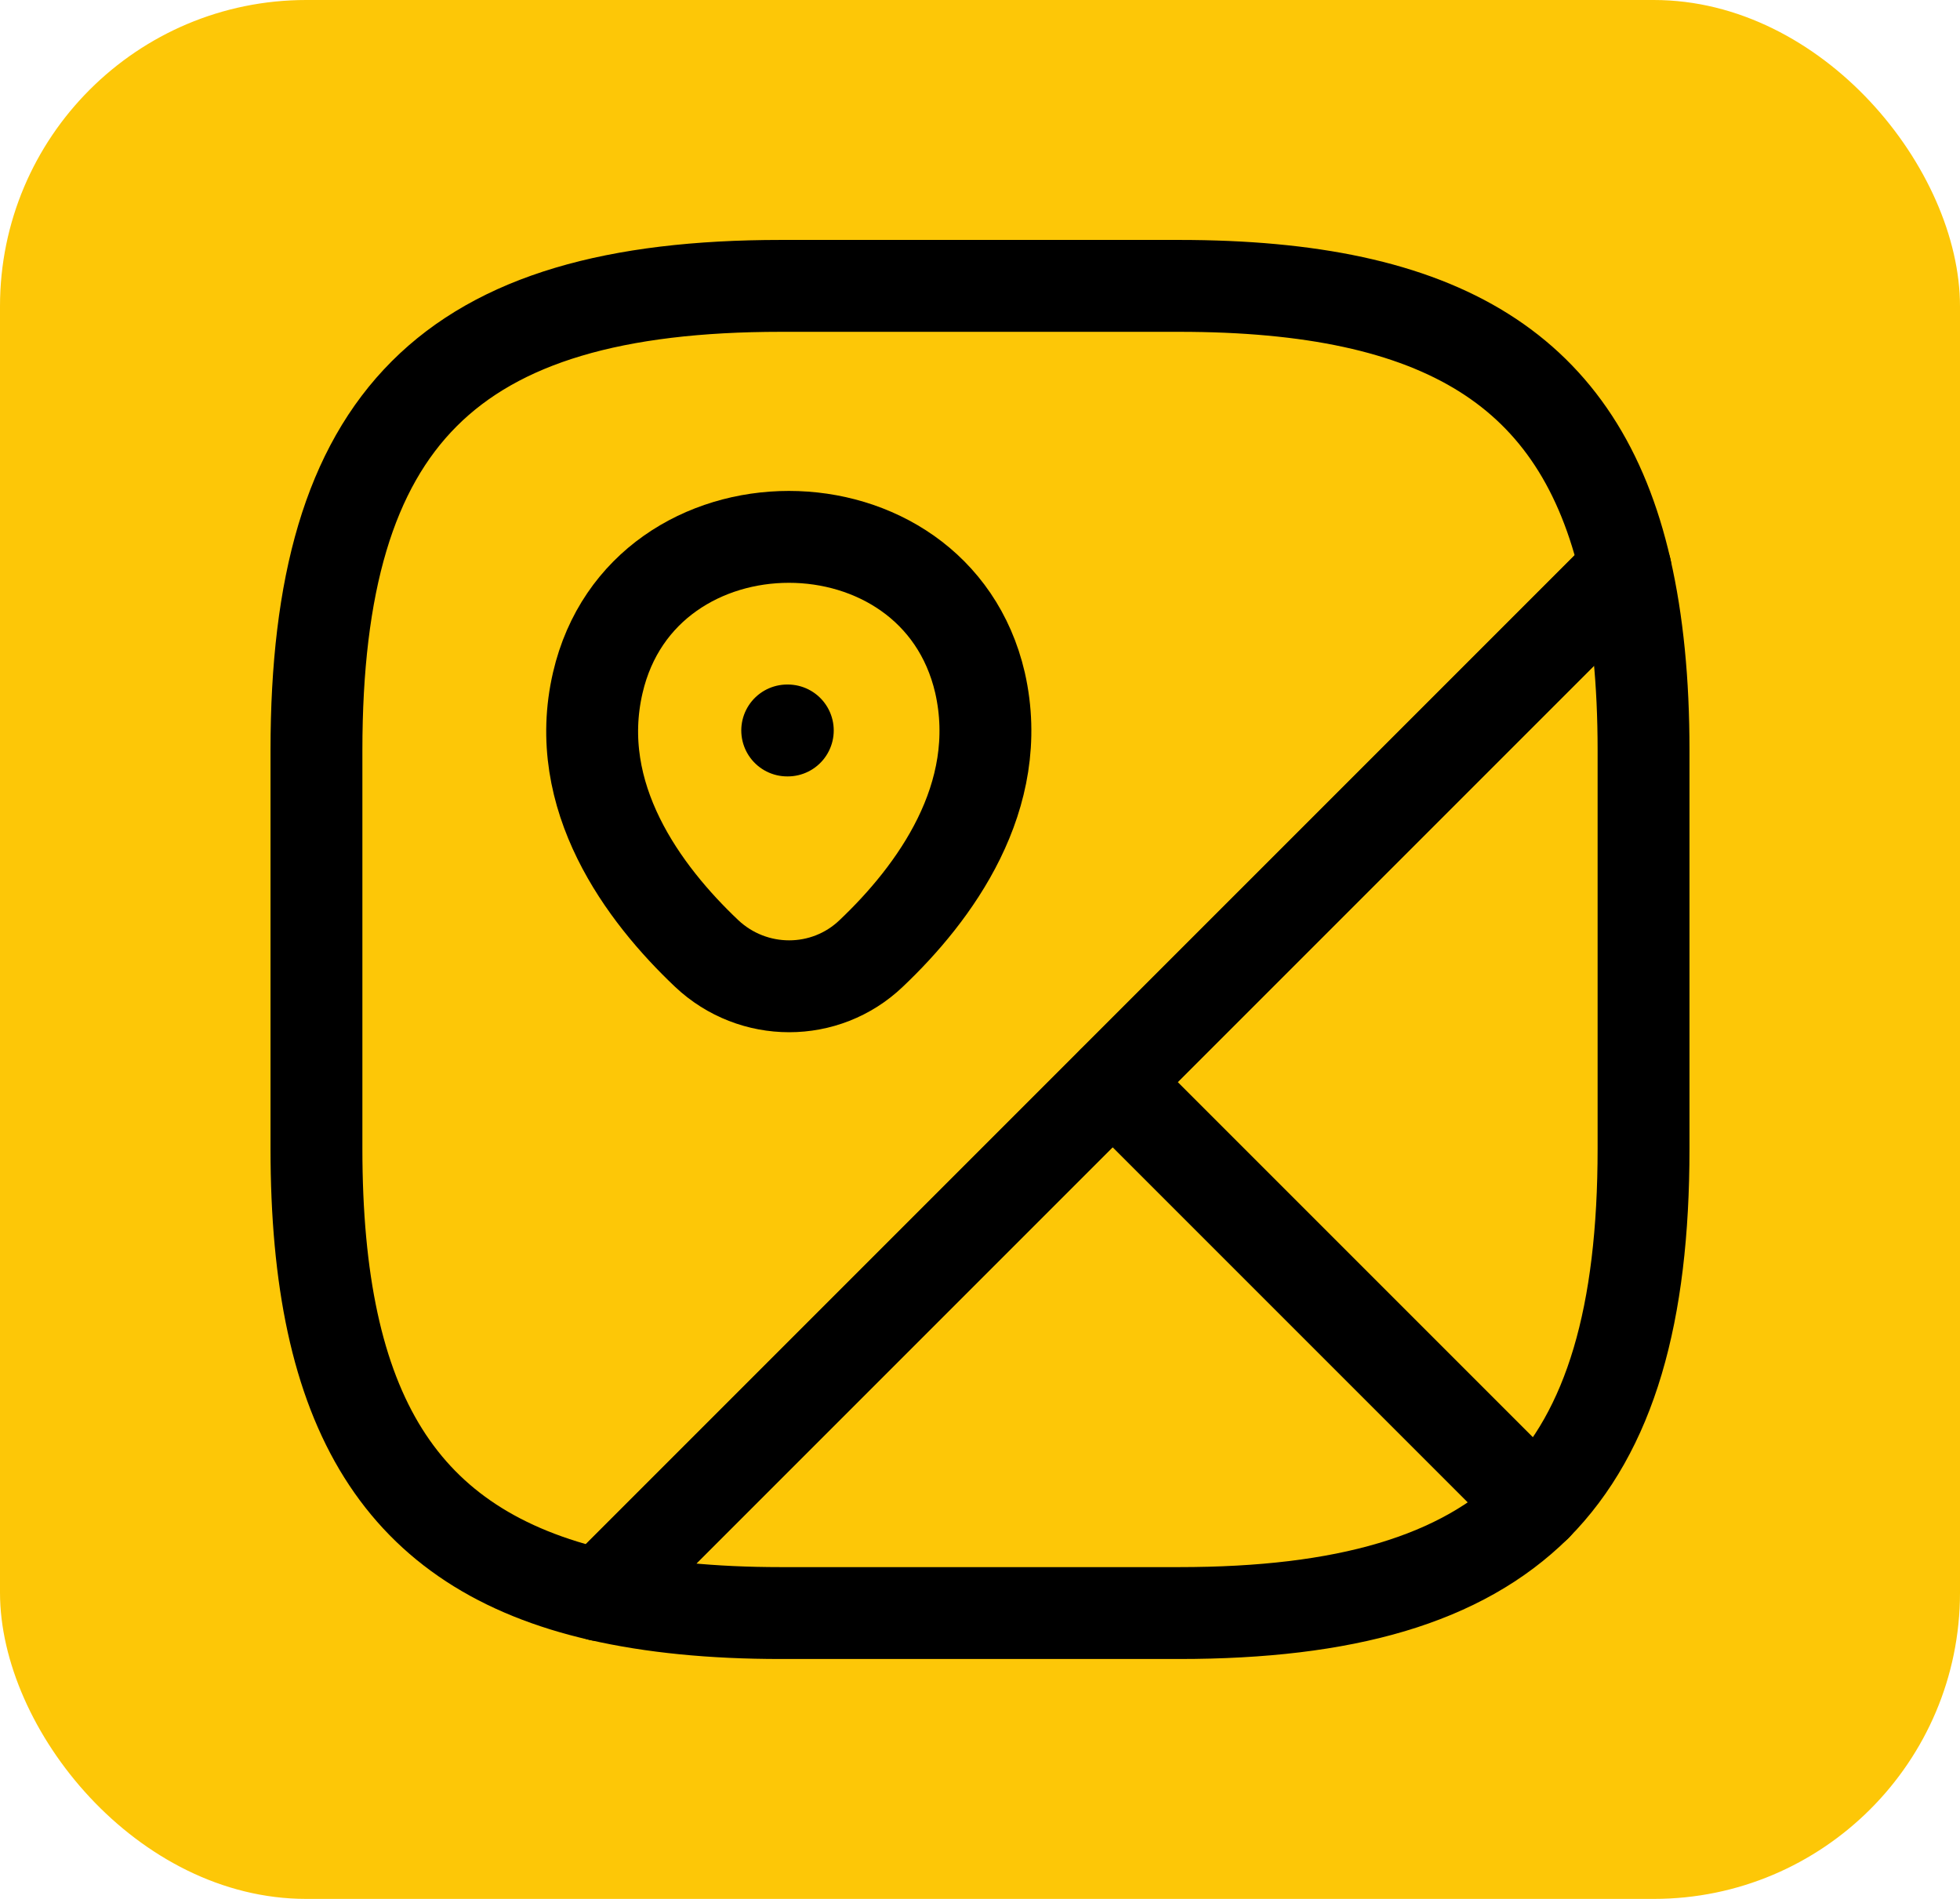
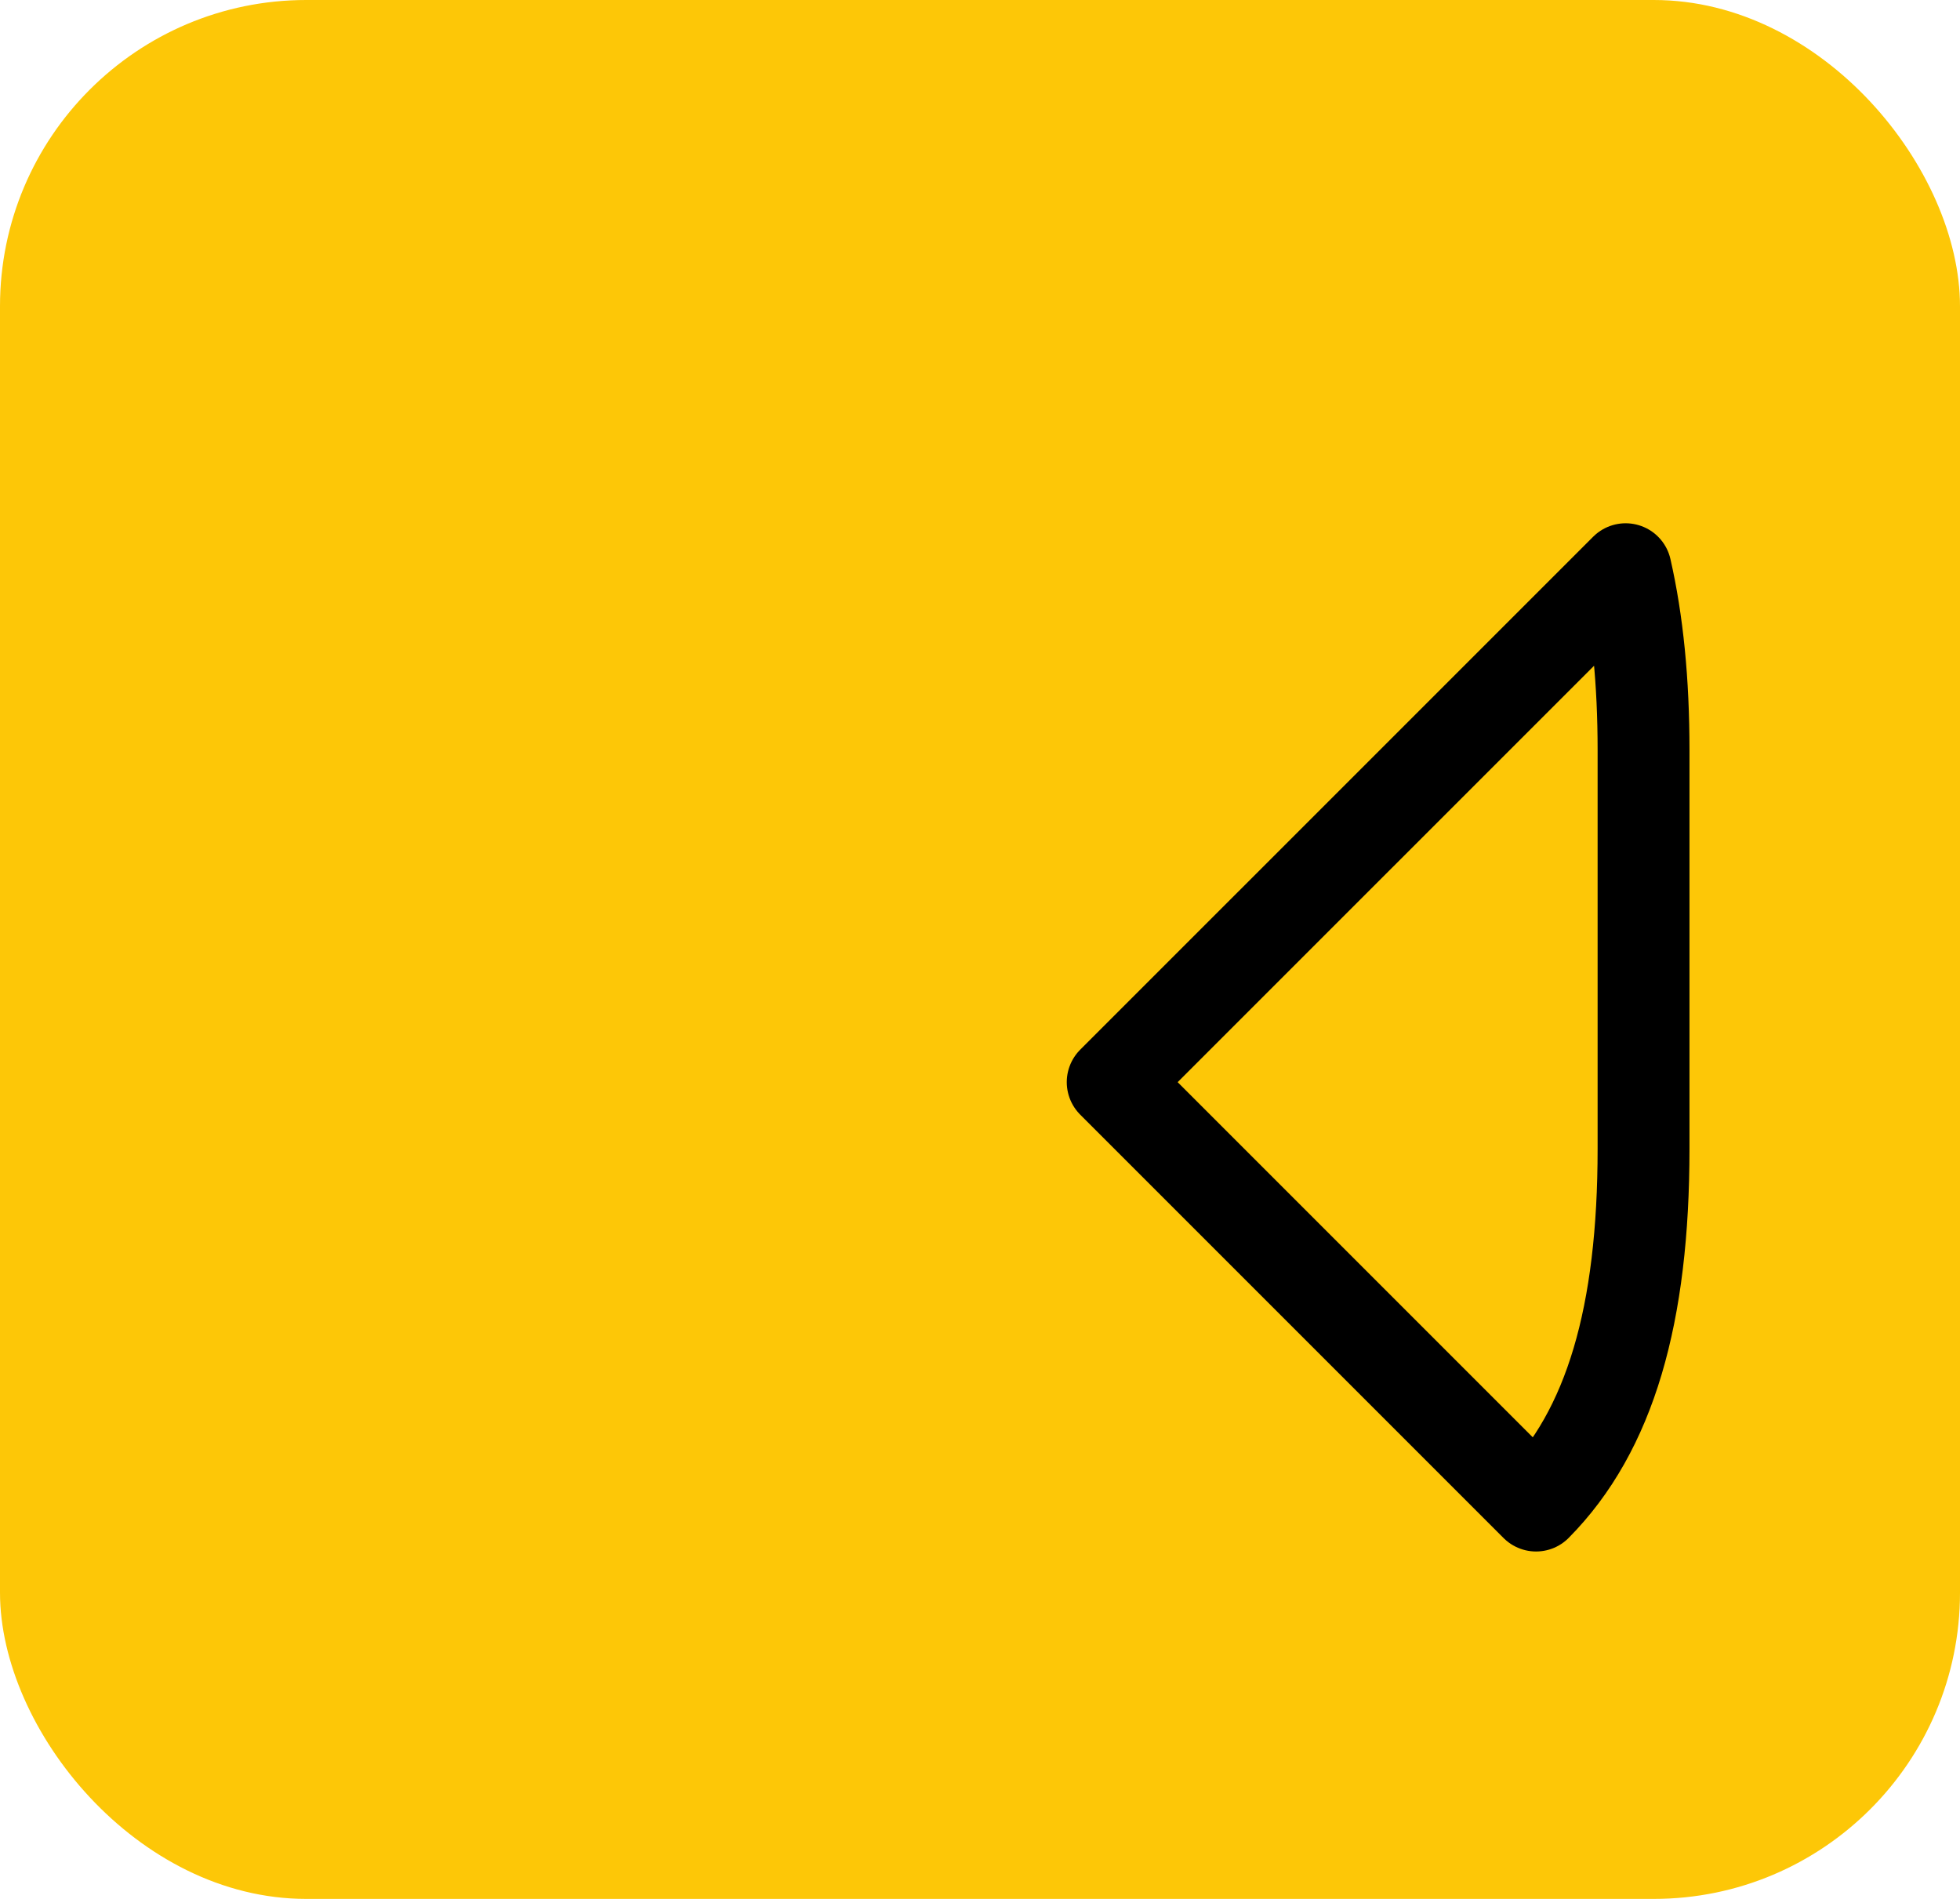
<svg xmlns="http://www.w3.org/2000/svg" width="64" height="62" viewBox="0 0 64 62" fill="none">
  <rect width="64" height="62" rx="10" fill="#FDC707" />
  <path d="M53.667 24.5V37.5C53.667 42.917 52.583 46.708 50.157 49.157L36.333 35.333L53.082 18.585C53.472 20.297 53.667 22.247 53.667 24.5Z" stroke="black" stroke-width="3" stroke-linecap="round" stroke-linejoin="round" />
-   <path d="M53.082 18.585L19.585 52.082C13.063 50.587 10.333 46.08 10.333 37.5V24.5C10.333 13.667 14.667 9.334 25.5 9.334H38.5C47.08 9.334 51.587 12.063 53.082 18.585Z" stroke="black" stroke-width="3" stroke-linecap="round" stroke-linejoin="round" />
-   <path d="M50.157 49.157C47.708 51.584 43.917 52.667 38.5 52.667H25.5C23.247 52.667 21.297 52.472 19.585 52.082L36.333 35.334L50.157 49.157Z" stroke="black" stroke-width="3" stroke-linecap="round" stroke-linejoin="round" />
-   <path d="M19.52 22.29C20.993 15.942 30.527 15.942 32 22.29C32.845 26.017 30.505 29.18 28.447 31.13C26.952 32.56 24.59 32.56 23.073 31.13C21.015 29.18 18.653 26.017 19.52 22.29Z" stroke="black" stroke-width="3" />
-   <path d="M25.705 23.85H25.724" stroke="black" stroke-width="3" stroke-linecap="round" stroke-linejoin="round" />
</svg>